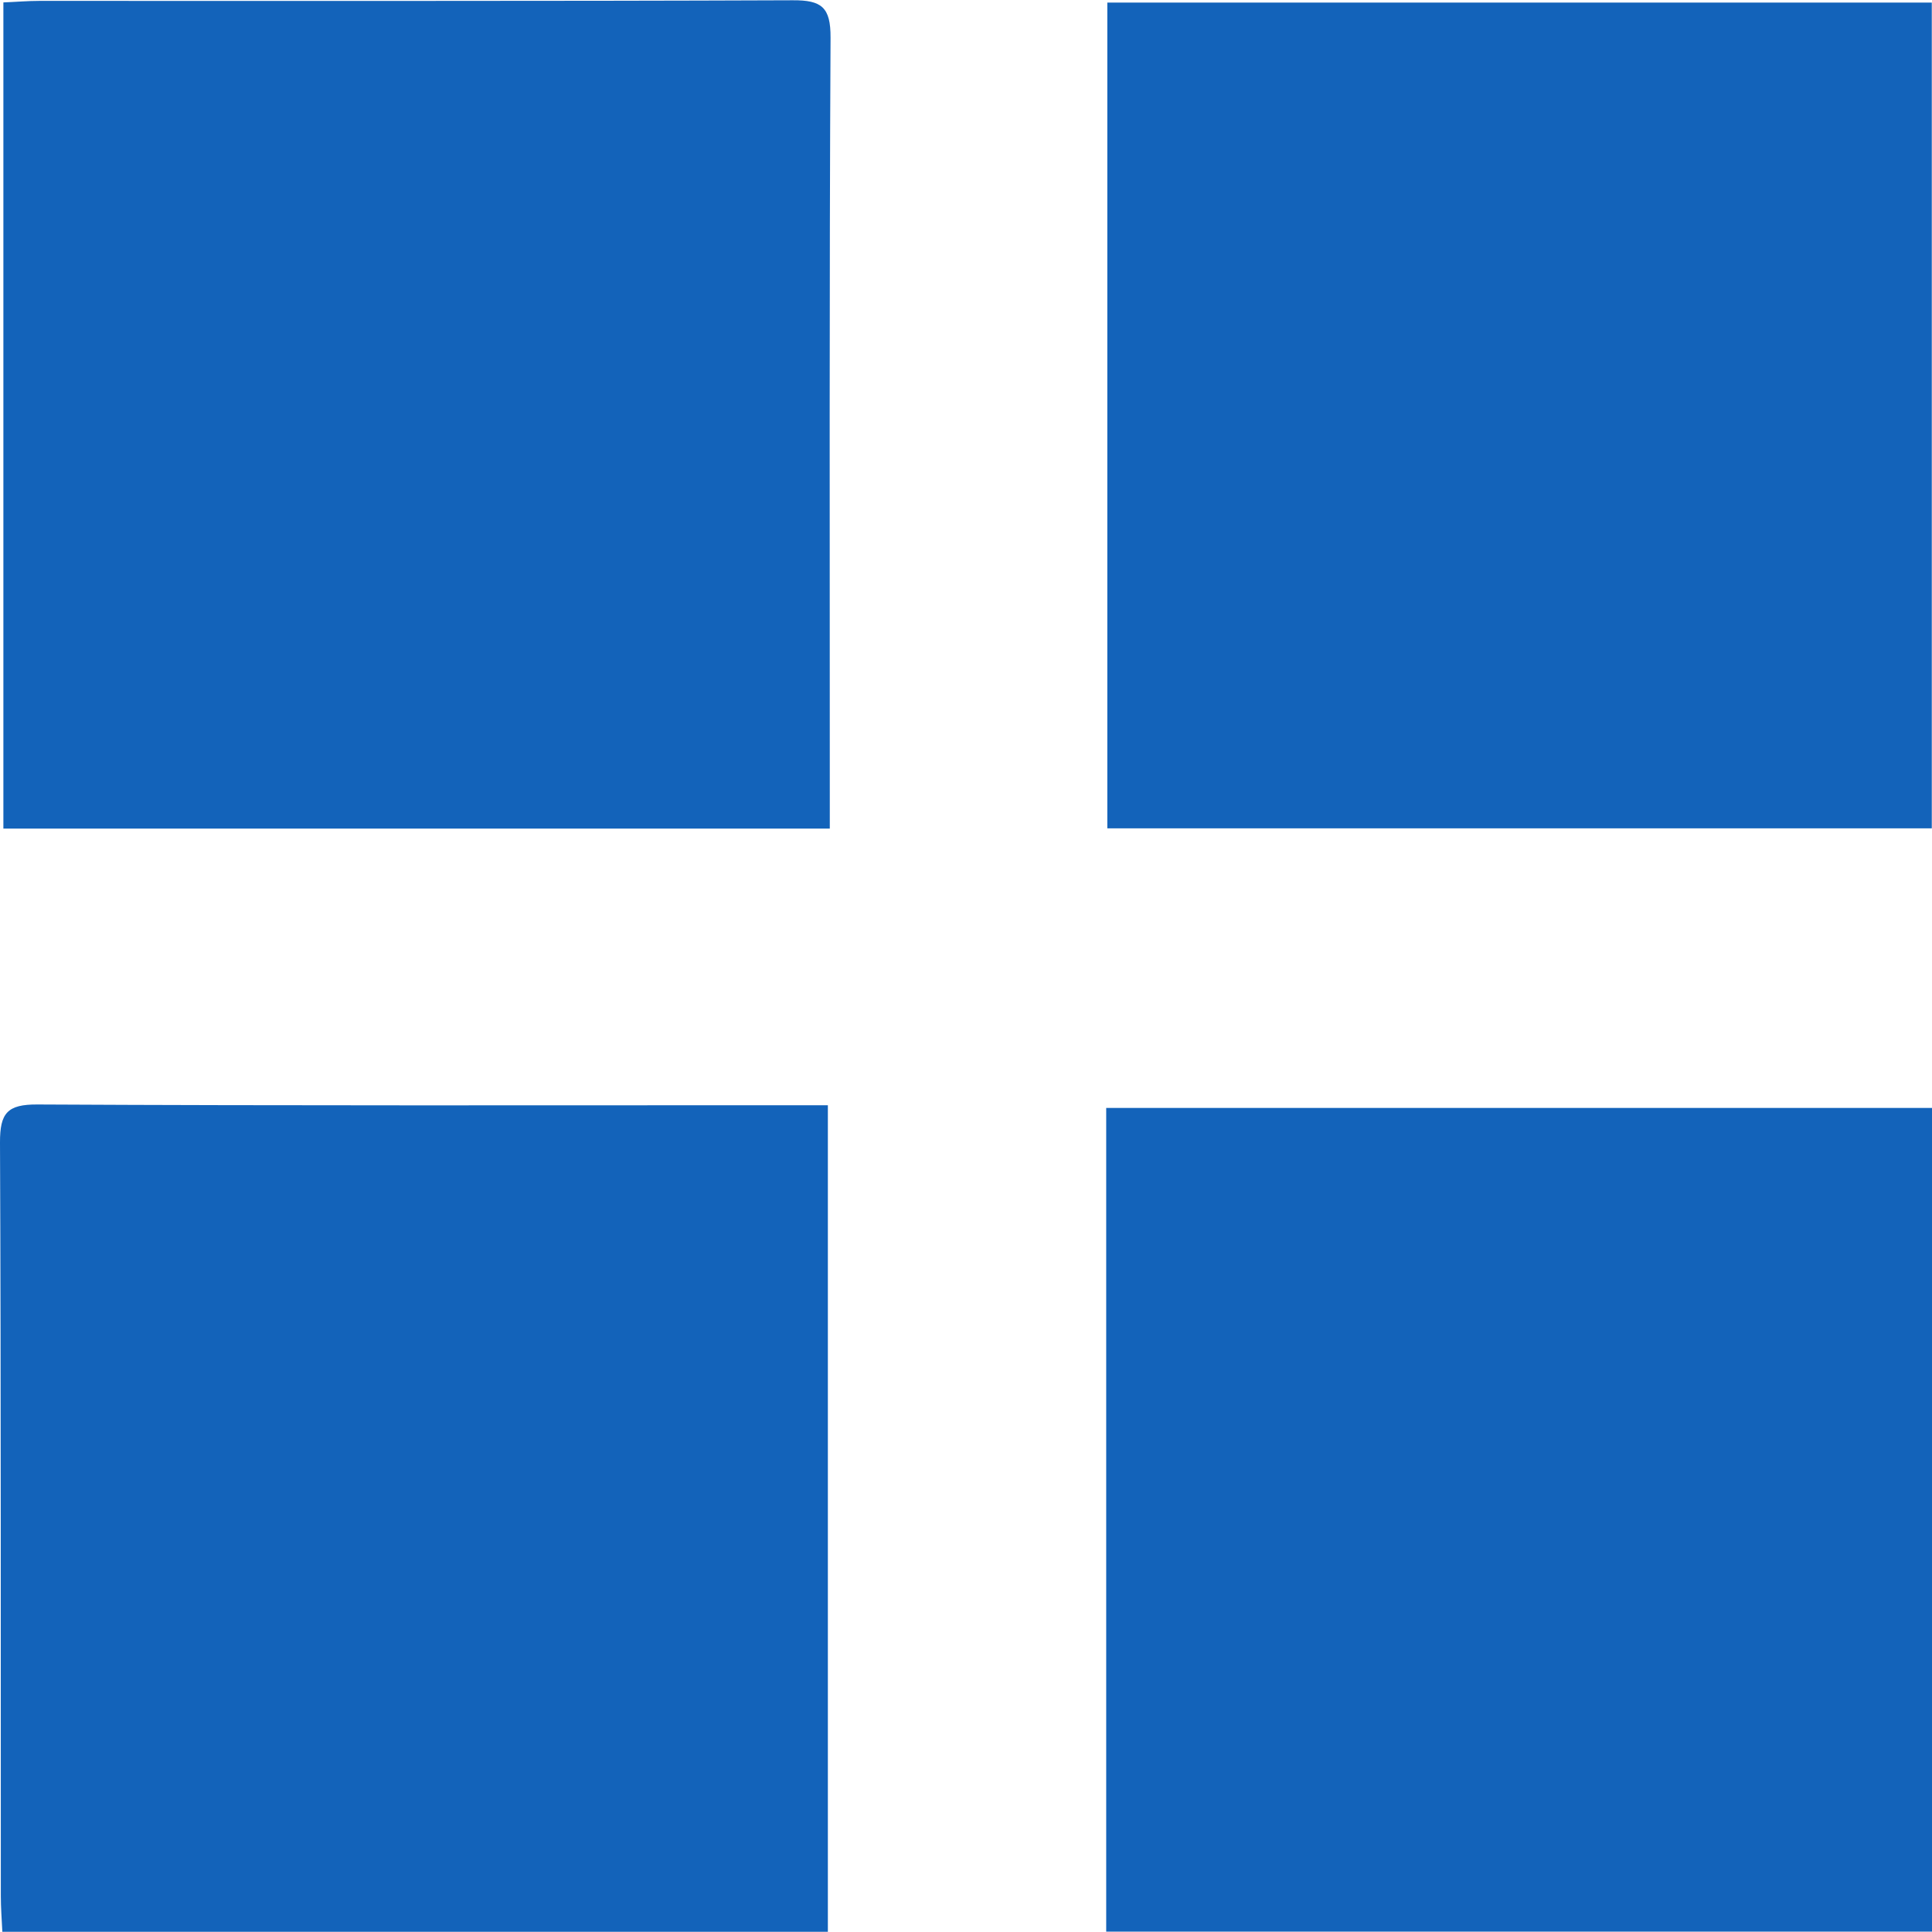
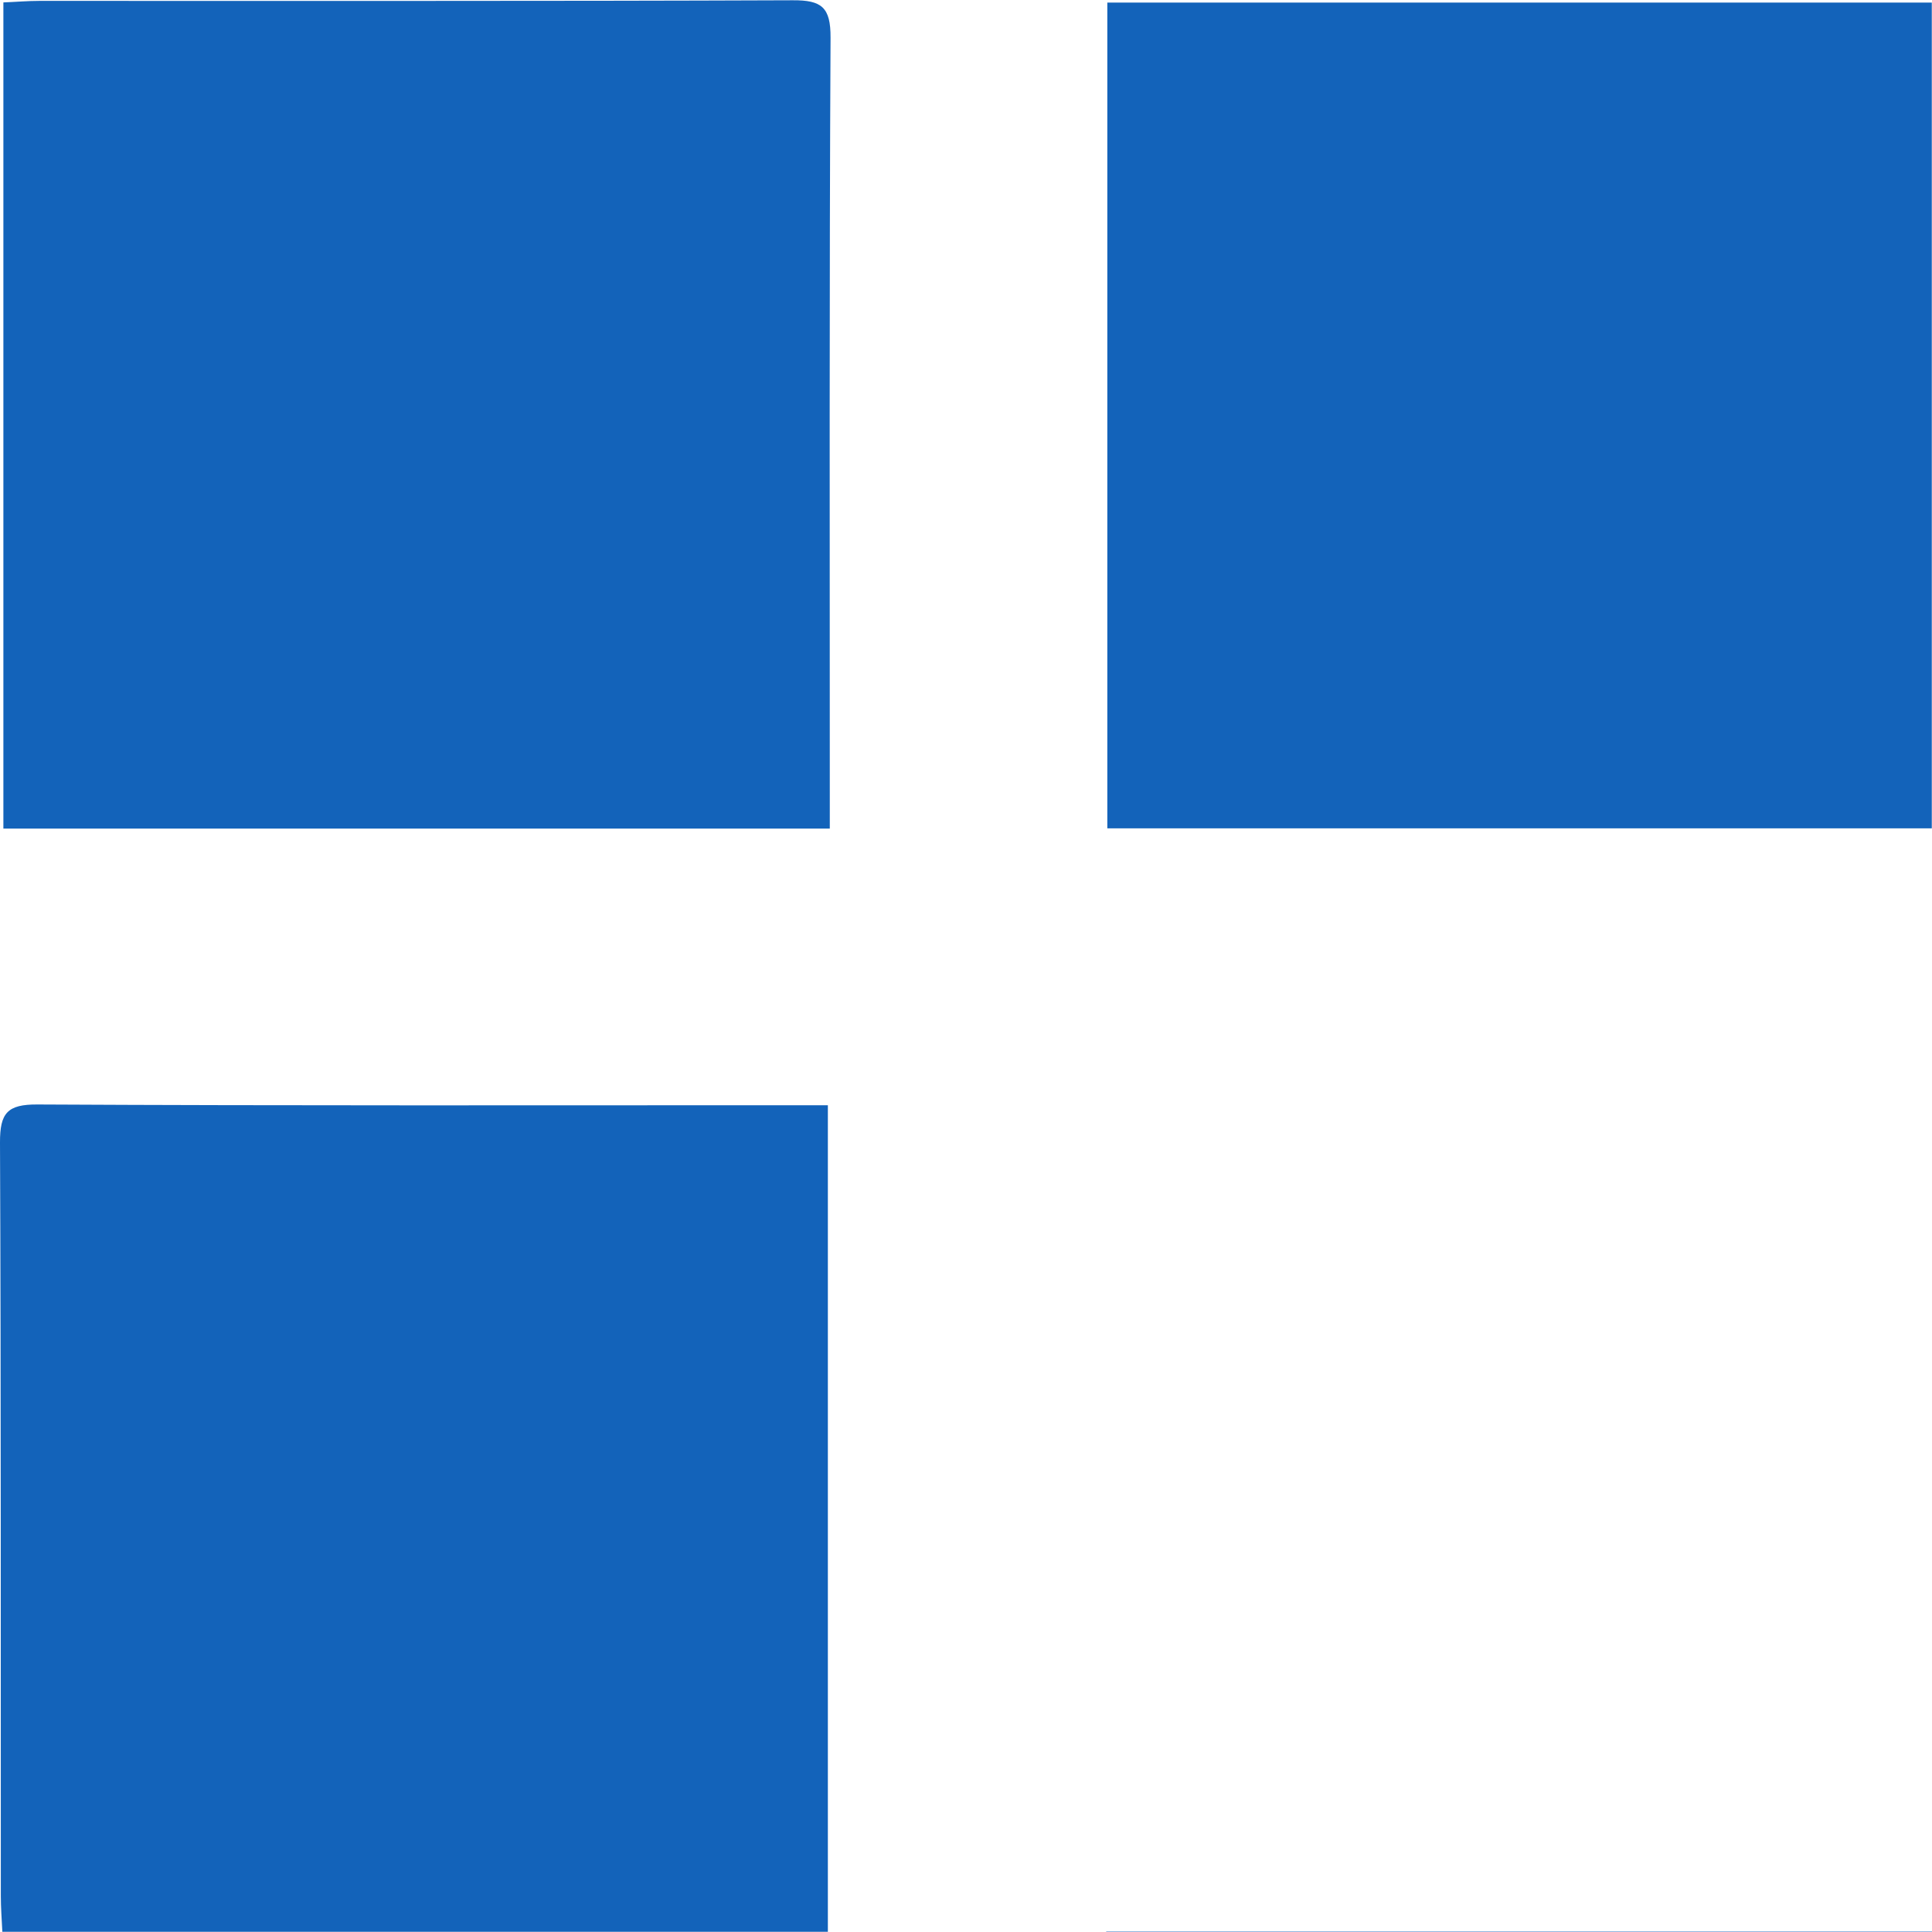
<svg xmlns="http://www.w3.org/2000/svg" width="28" height="28">
  <g fill-rule="evenodd" clip-rule="evenodd" fill="#1363ba">
-     <path d="M12.026 12.009H.049V.035C.23.028.398.013.564.013 4.205.012 7.847.018 11.487.004c.422-.003.552.101.55.542-.019 3.64-.011 7.281-.011 10.922v.541zM16.048.037h11.949v11.968H16.048V.037zM11.998 16.018v11.979H.034c-.009-.184-.022-.351-.022-.518C.009 23.838.016 20.196 0 16.557c-.001-.425.105-.553.544-.55 3.641.019 7.281.011 10.922.011h.532zM16.032 27.995V16.057H28v11.938H16.032z" />
+     <path d="M12.026 12.009H.049V.035C.23.028.398.013.564.013 4.205.012 7.847.018 11.487.004c.422-.003.552.101.55.542-.019 3.64-.011 7.281-.011 10.922v.541zM16.048.037h11.949v11.968H16.048V.037zM11.998 16.018v11.979H.034c-.009-.184-.022-.351-.022-.518C.009 23.838.016 20.196 0 16.557c-.001-.425.105-.553.544-.55 3.641.019 7.281.011 10.922.011h.532zM16.032 27.995H28v11.938H16.032z" />
  </g>
</svg>